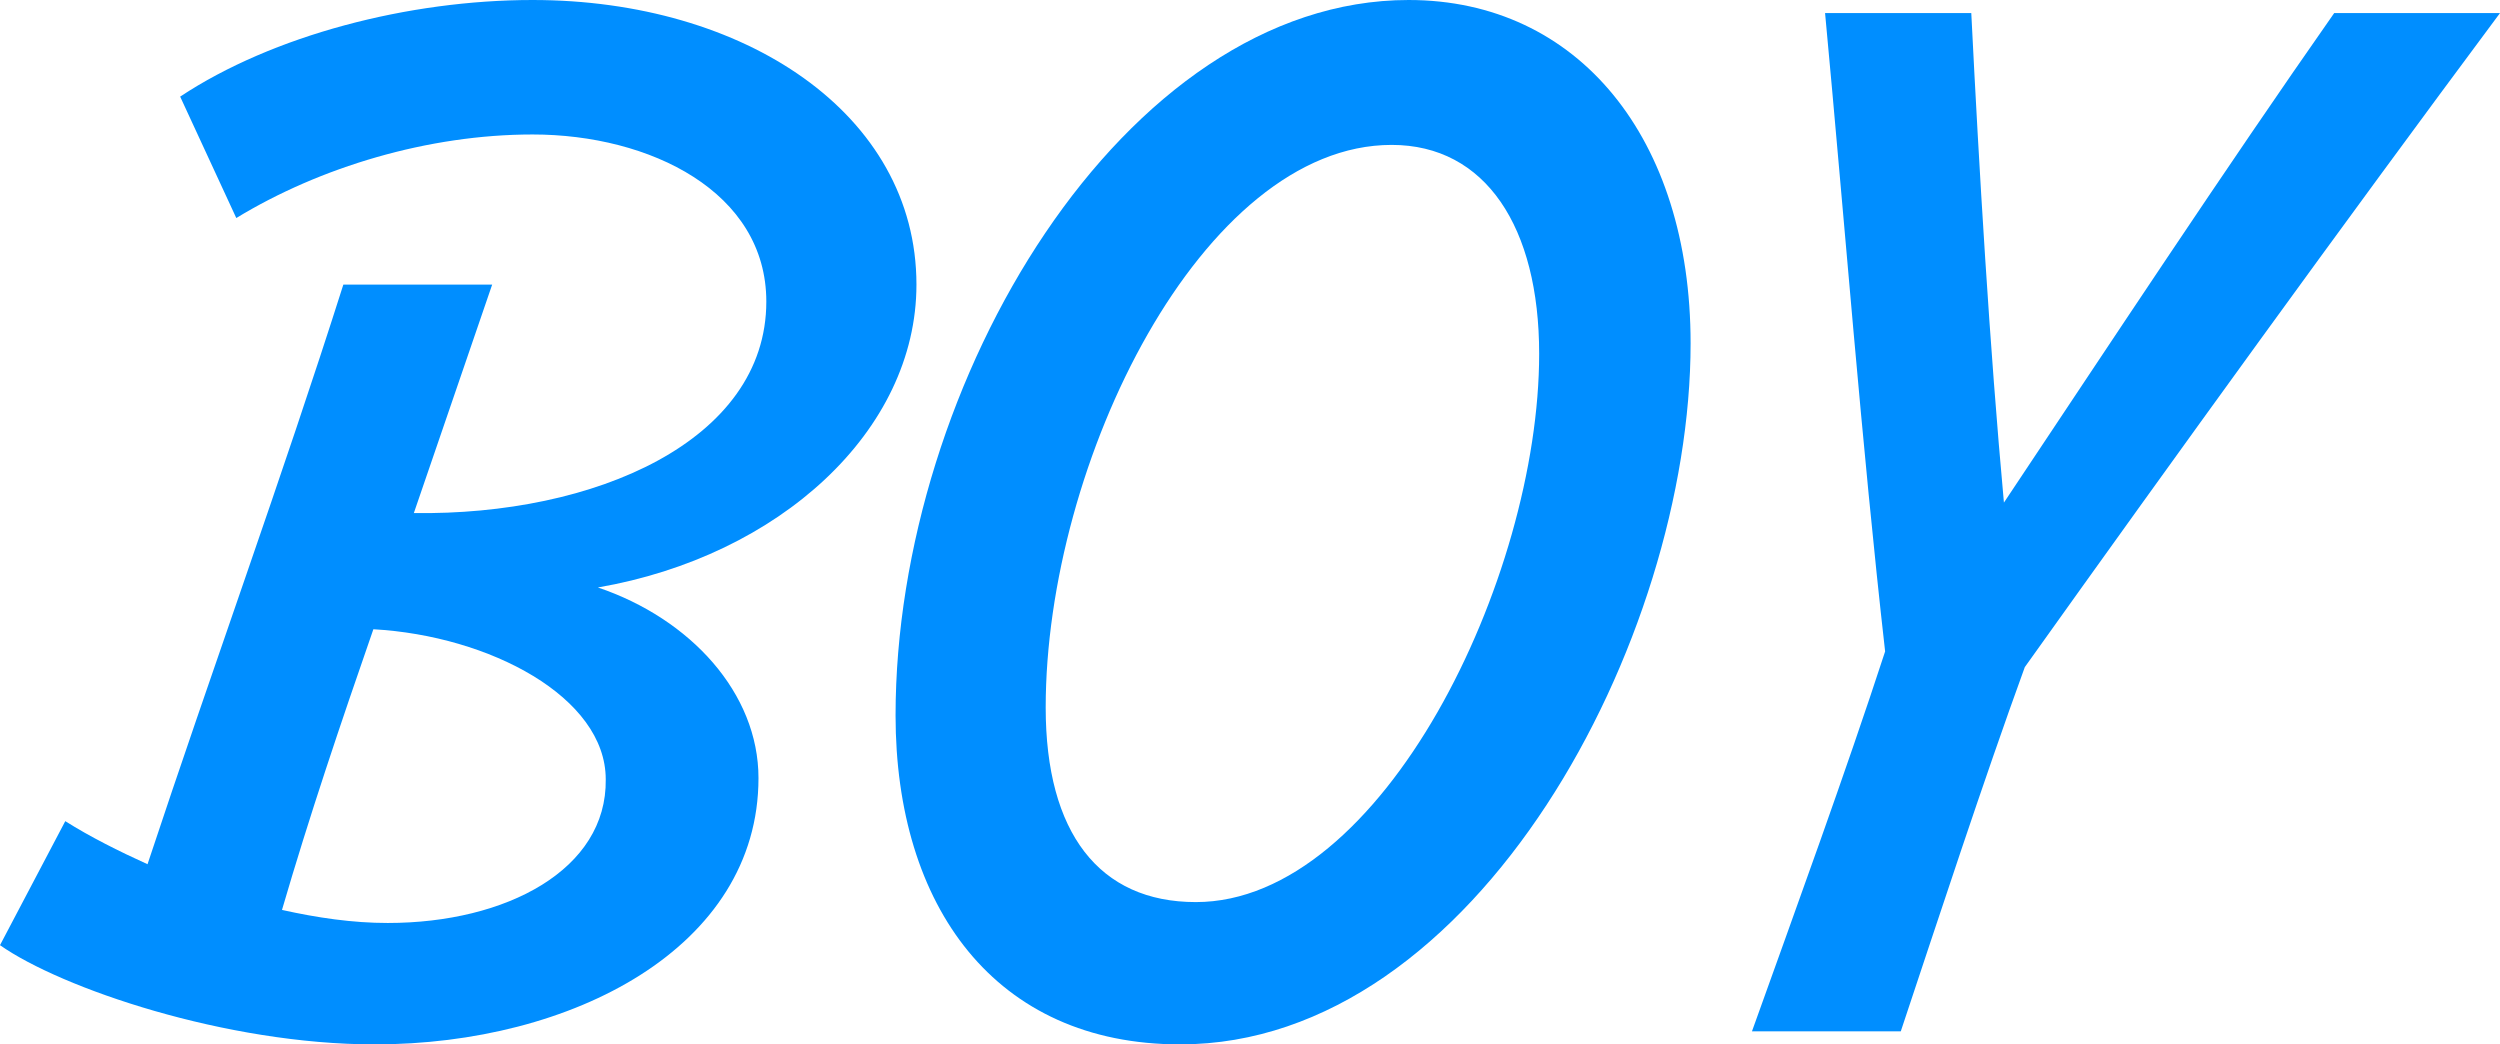
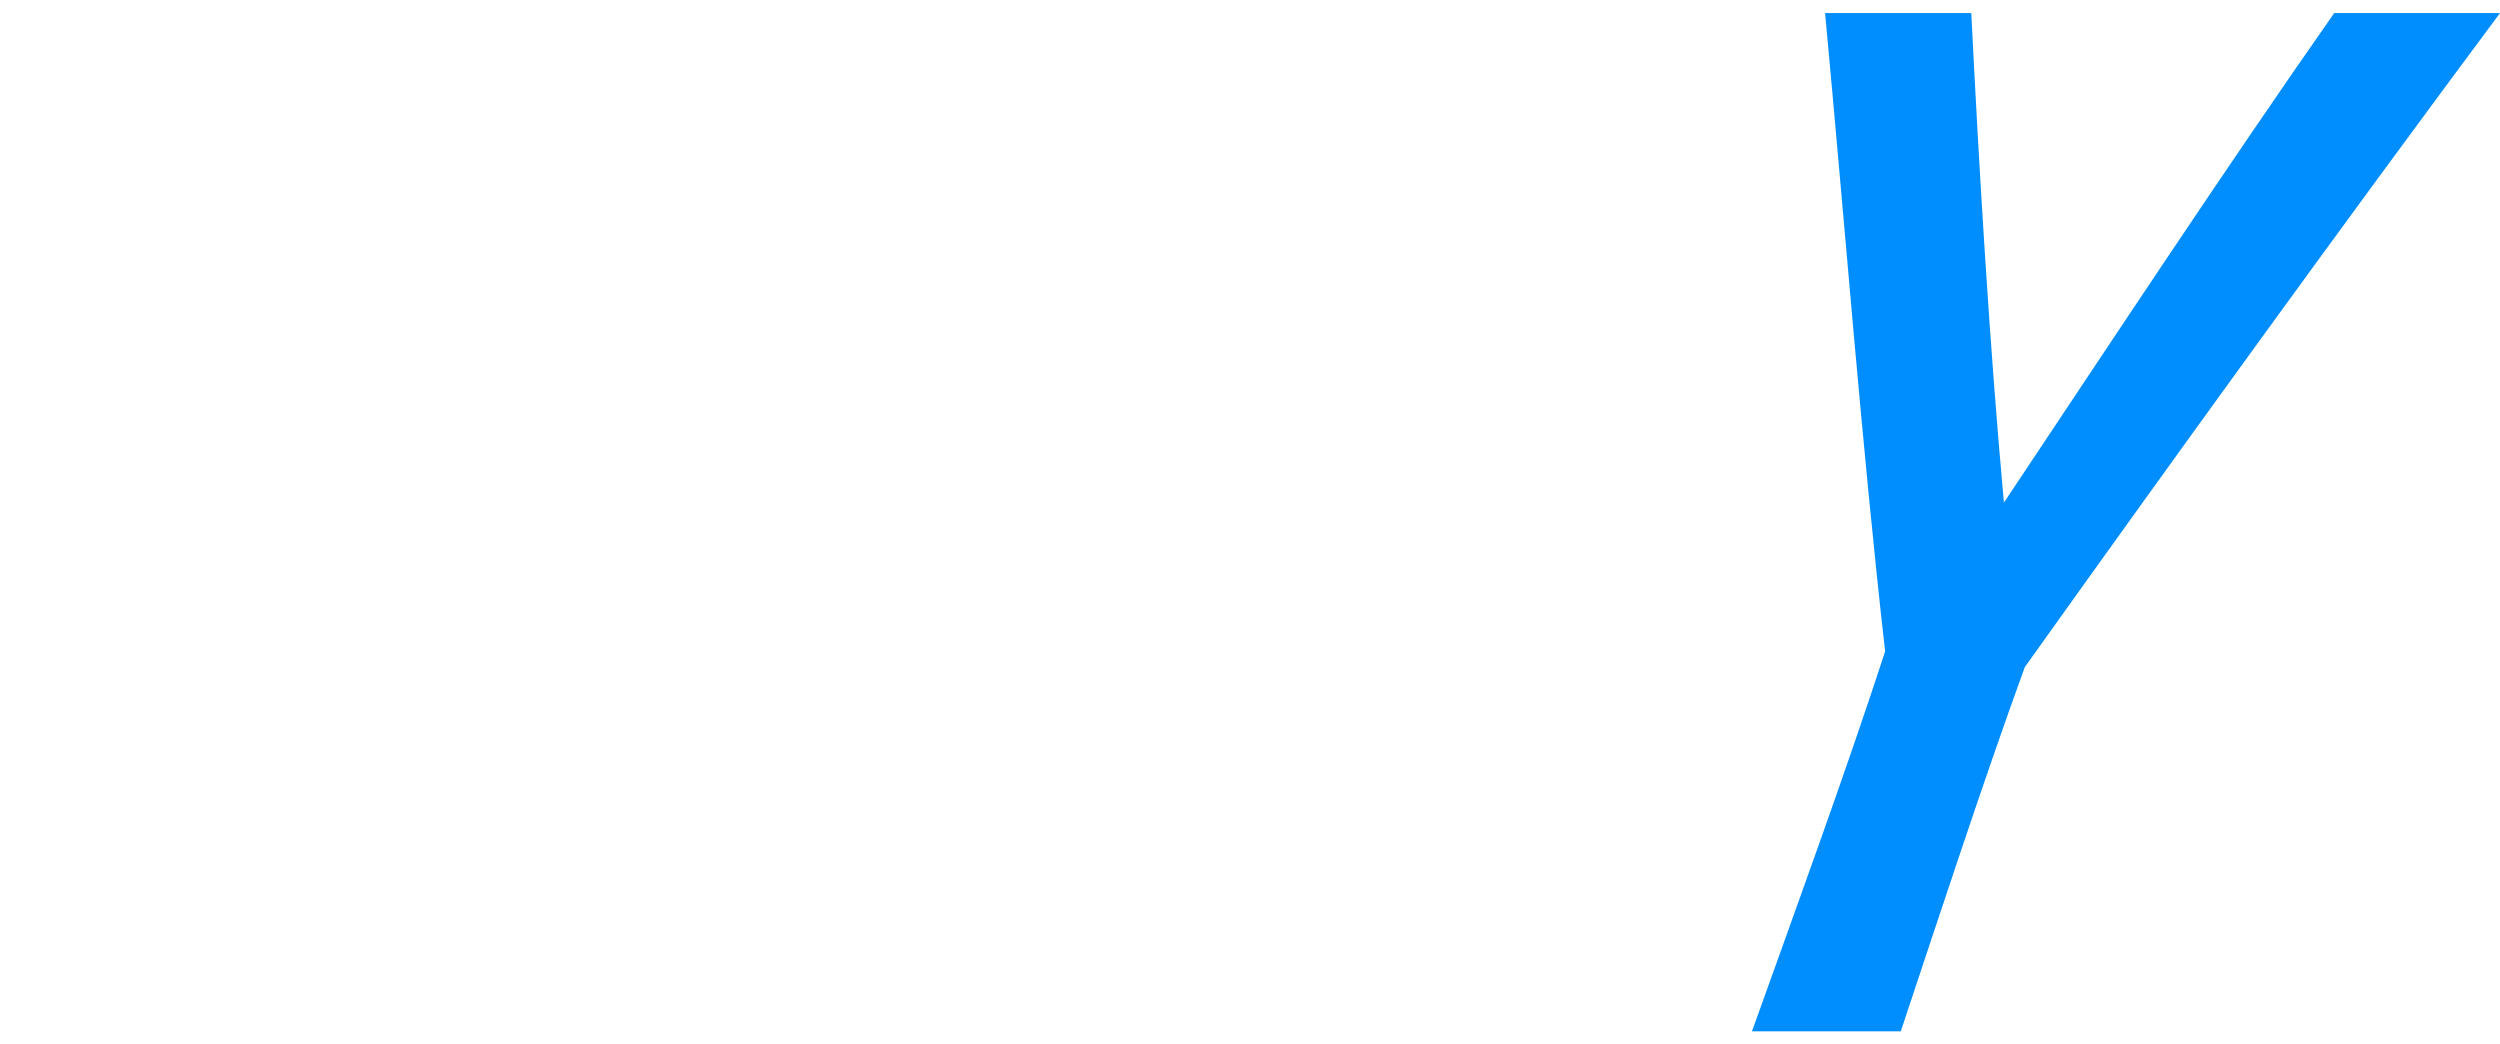
<svg xmlns="http://www.w3.org/2000/svg" id="_レイヤー_2" viewBox="0 0 114.9 48">
  <defs>
    <style>.cls-1{fill:#008eff;stroke-width:0px;}</style>
  </defs>
  <g id="text">
-     <path class="cls-1" d="M27.48,27c4.26,1.44,7.38,4.86,7.38,8.76,0,7.8-8.58,12.24-17.64,12.24-6.84,0-14.4-2.58-17.22-4.56l3-5.7c1.14.72,2.46,1.38,3.78,1.98,2.94-8.88,6.18-17.76,9-26.64h6.84l-3.6,10.5c8.28.12,16.2-3.3,16.2-9.72,0-5.04-5.34-7.68-10.74-7.68-4.8,0-9.78,1.5-13.62,3.84l-2.58-5.58C12.54,1.62,18.78,0,24.48,0c9.72,0,17.64,5.22,17.64,13.08,0,6.72-6.3,12.48-14.64,13.92ZM27.84,35.82c0-3.78-5.34-6.6-10.68-6.9-1.5,4.32-2.94,8.58-4.2,12.9,1.62.36,3.24.6,4.86.6,5.46,0,10.08-2.46,10.02-6.6Z" />
-     <path class="cls-1" d="M41.16,32.88C41.16,17.58,51.66,0,64.74,0c7.8,0,12.96,6.36,12.96,15.78,0,13.62-9.84,32.22-23.46,32.22-8.52,0-13.08-6.36-13.08-15.12ZM70.74,16.26c0-5.82-2.46-9.6-6.78-9.6-8.7,0-15.9,14.58-15.9,25.86,0,5.76,2.46,8.94,6.9,8.94,8.58,0,15.78-14.88,15.78-25.2Z" />
    <path class="cls-1" d="M114.9.6c-7.32,9.84-14.82,20.22-21.84,30.06-1.92,5.28-3.96,11.52-5.7,16.74h-6.84c1.98-5.52,4.32-11.94,6.12-17.46-1.08-9.54-1.86-19.74-2.76-29.34h6.72c.36,7.2.84,15.3,1.5,22.5,4.8-7.2,10.14-15.3,15.18-22.5h7.62Z" />
  </g>
</svg>